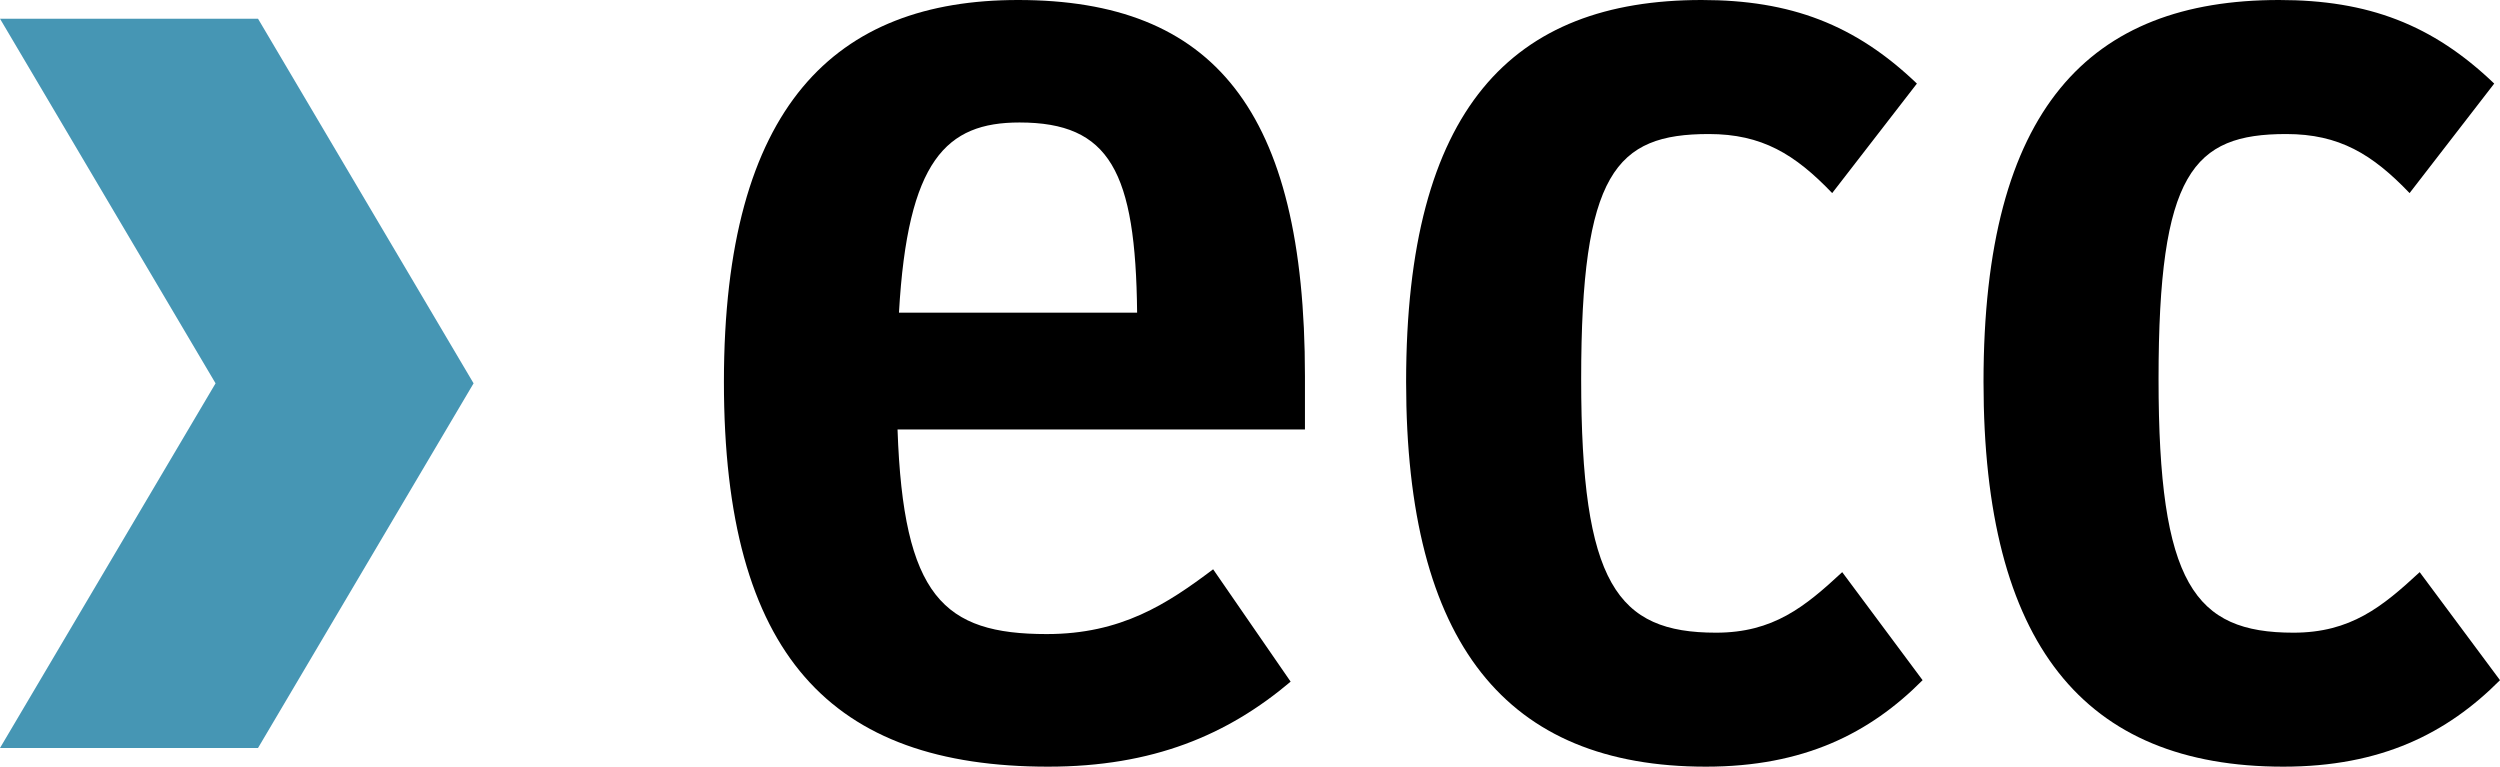
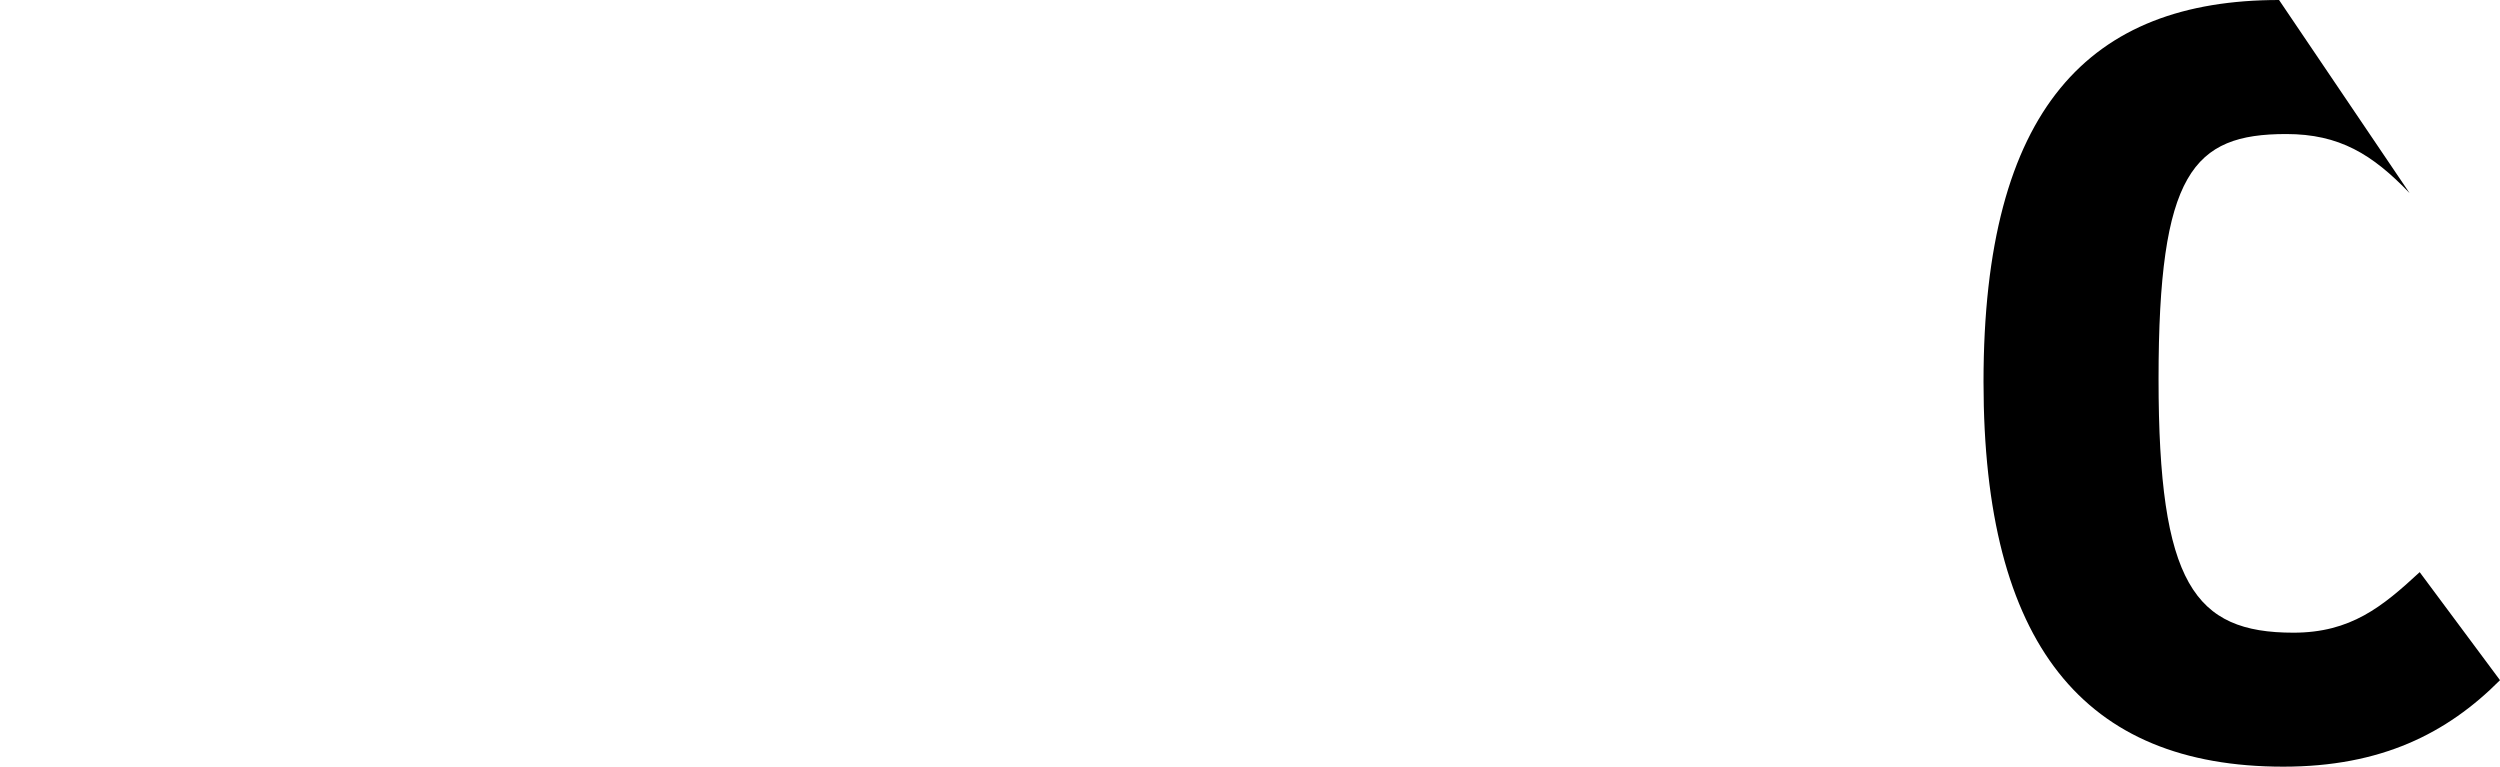
<svg xmlns="http://www.w3.org/2000/svg" id="Untitled-Seite%201" viewBox="0 0 150 46" style="background-color:#ffffff00" version="1.1" xml:space="preserve" x="0px" y="0px" width="150px" height="46px">
  <g id="Ebene%201">
    <g id="ecc">
-       <path d="M 43.435 22.916 C 43.435 6.312 50.151 0 61.082 0 C 72.788 0 78.297 6.572 78.297 22.568 L 78.297 25.767 L 53.852 25.767 C 54.197 35.798 56.608 38.044 62.806 38.044 C 67.28 38.044 70.037 36.231 72.788 34.157 L 77.438 40.899 C 73.651 44.098 69.173 46 62.892 46 C 49.892 46 43.435 39.346 43.435 22.916 ZM 53.938 18.762 L 68.227 18.762 C 68.141 10.29 66.591 7.349 61.168 7.349 C 56.78 7.349 54.456 9.597 53.938 18.762 Z" fill="#000000" />
-       <path d="M 84.367 22.916 C 84.367 6.486 90.738 0 102.1 0 C 107.432 0 111.311 1.469 115.014 5.015 L 109.931 11.585 C 107.696 9.251 105.715 8.042 102.53 8.042 C 96.938 8.042 94.87 10.374 94.87 22.74 C 94.87 35.022 97.022 37.961 102.96 37.961 C 106.404 37.961 108.297 36.403 110.533 34.329 L 115.356 40.811 C 112.172 44.014 108.21 46 102.354 46 C 90.394 46 84.367 38.653 84.367 22.916 Z" fill="#000000" />
-       <path d="M 119.011 22.916 C 119.011 6.486 125.384 0 136.743 0 C 142.085 0 145.954 1.469 149.653 5.015 L 144.575 11.585 C 142.339 9.251 140.358 8.042 137.174 8.042 C 131.578 8.042 129.513 10.374 129.513 22.74 C 129.513 35.022 131.666 37.961 137.604 37.961 C 141.044 37.961 142.941 36.403 145.181 34.329 L 150 40.811 C 146.811 44.014 142.858 46 137.002 46 C 125.033 46 119.011 38.653 119.011 22.916 Z" fill="#000000" />
-       <path d="M 28.415 23 L 15.481 44.879 L 0 44.879 L 12.934 23 L 0 1.123 L 15.481 1.123 L 28.415 23 Z" fill="#4696b4" />
+       <path d="M 119.011 22.916 C 119.011 6.486 125.384 0 136.743 0 L 144.575 11.585 C 142.339 9.251 140.358 8.042 137.174 8.042 C 131.578 8.042 129.513 10.374 129.513 22.74 C 129.513 35.022 131.666 37.961 137.604 37.961 C 141.044 37.961 142.941 36.403 145.181 34.329 L 150 40.811 C 146.811 44.014 142.858 46 137.002 46 C 125.033 46 119.011 38.653 119.011 22.916 Z" fill="#000000" />
    </g>
  </g>
</svg>